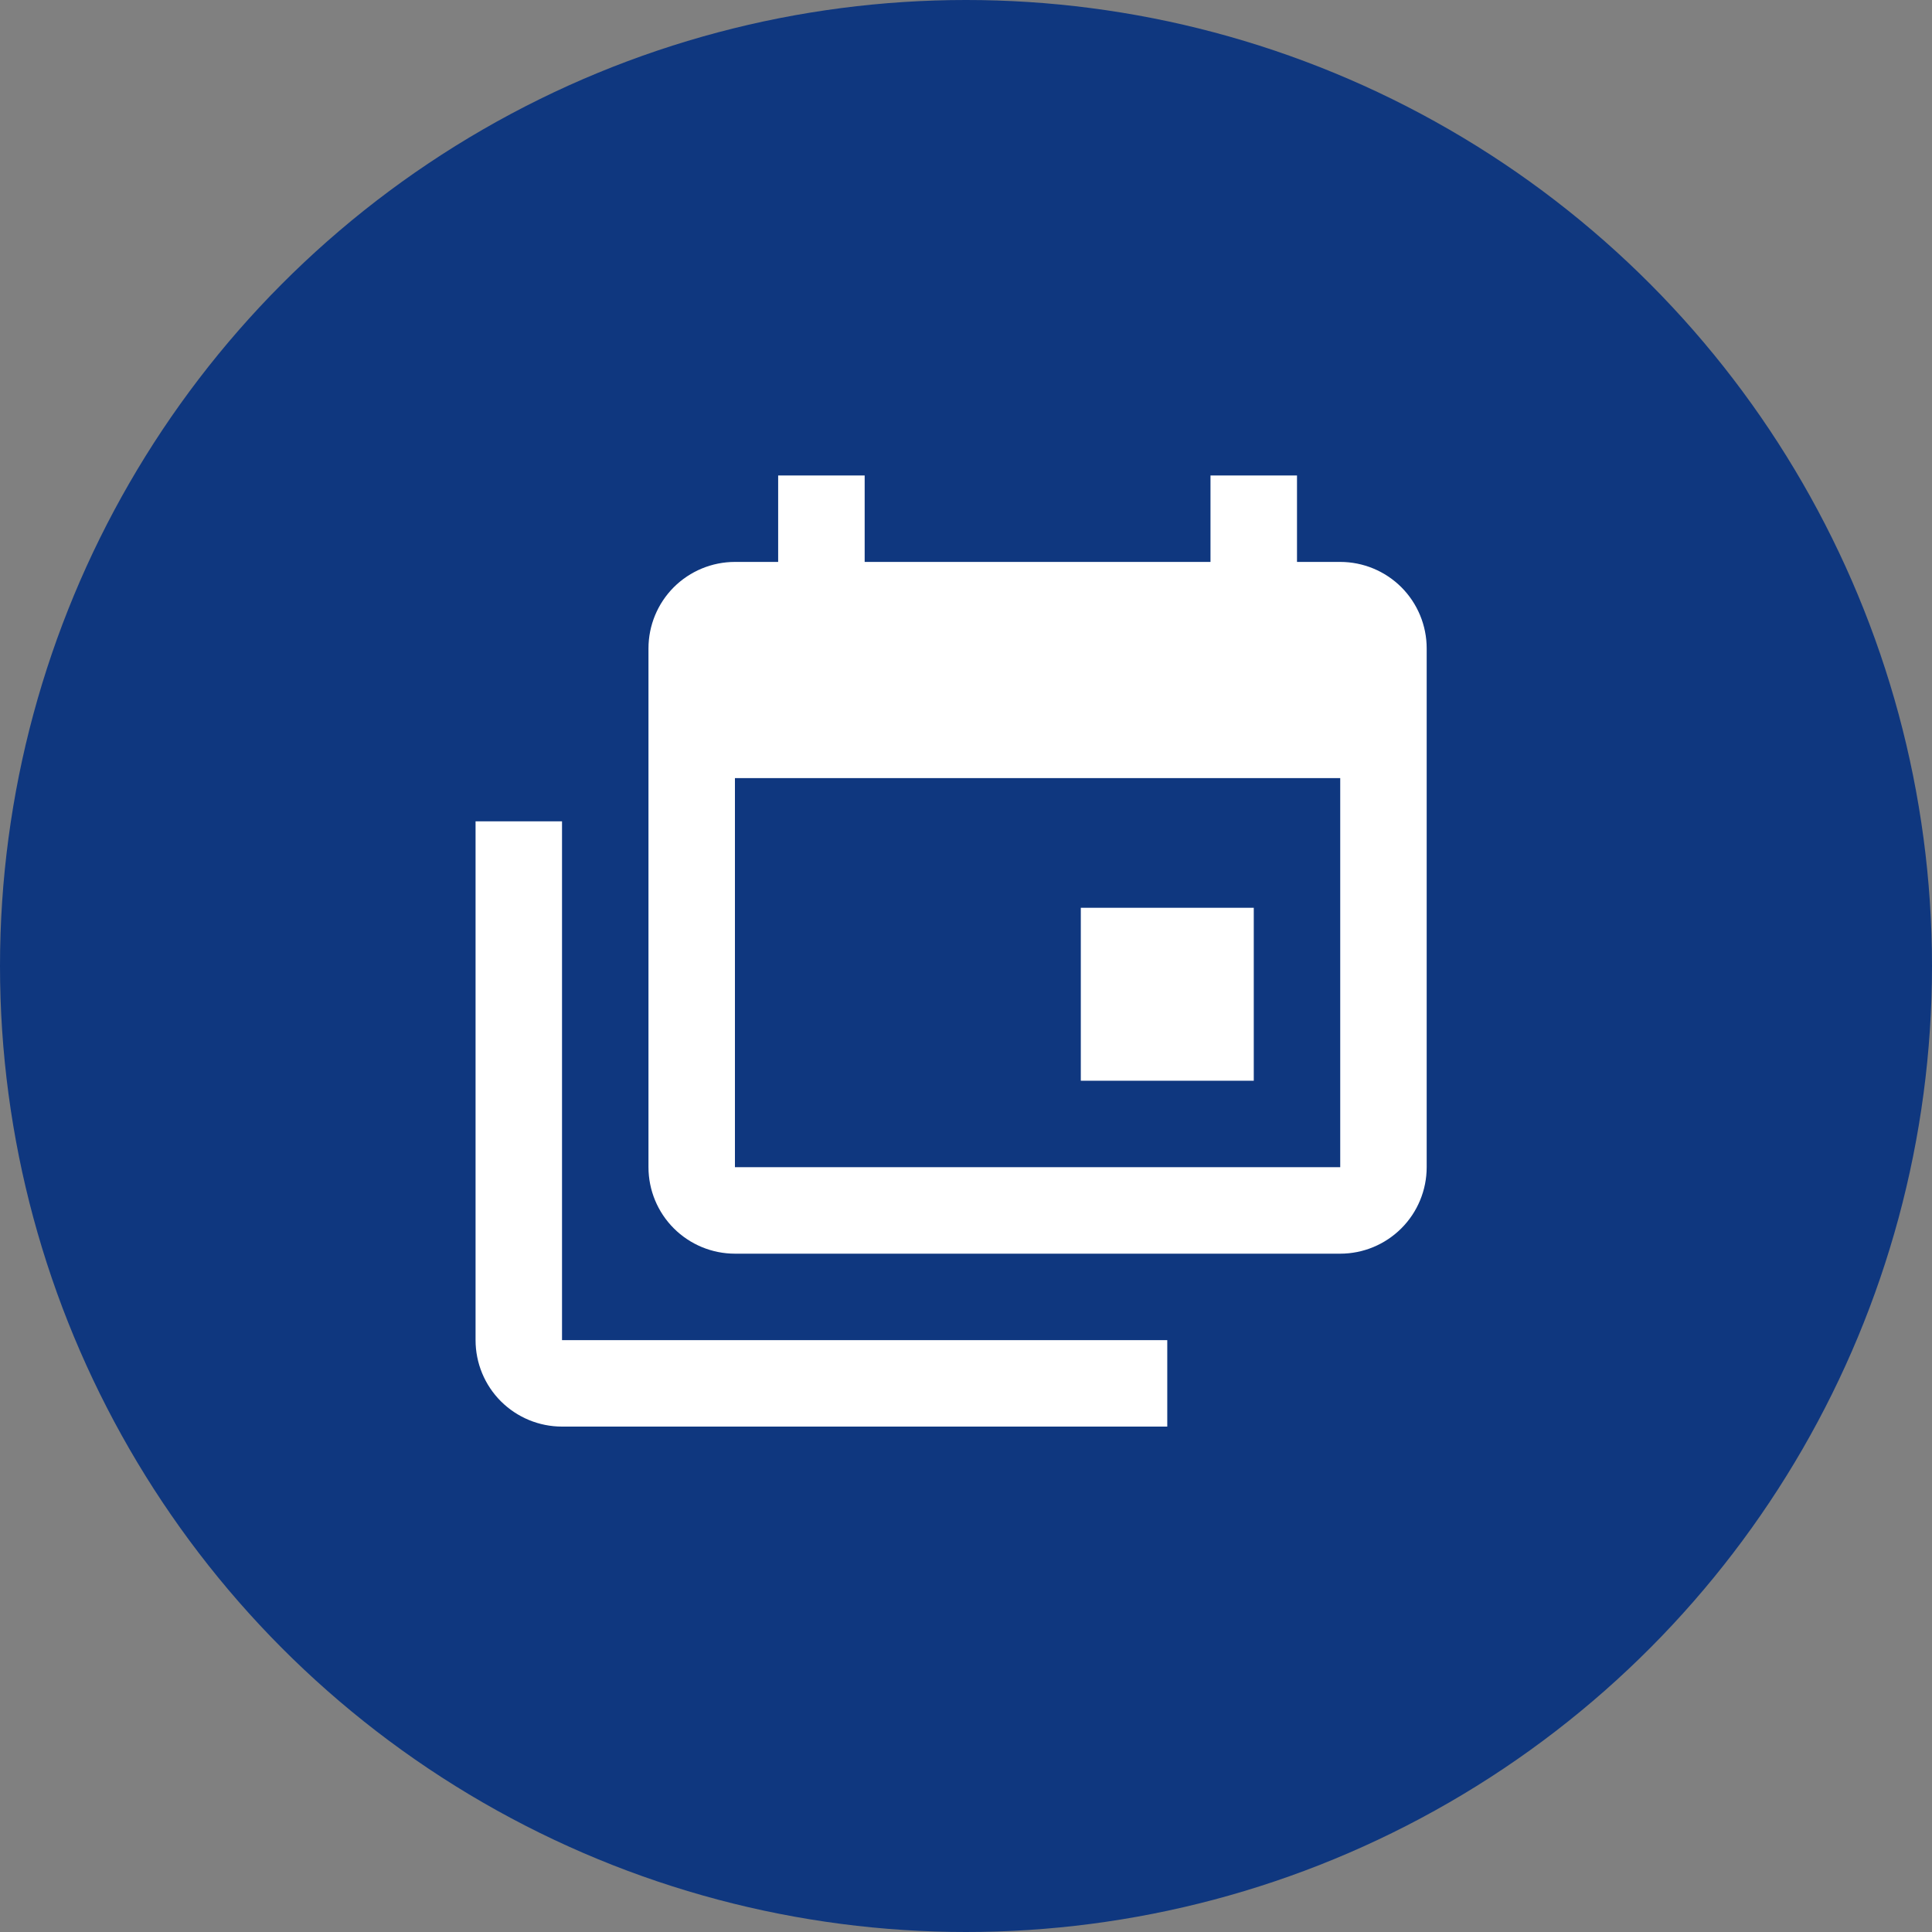
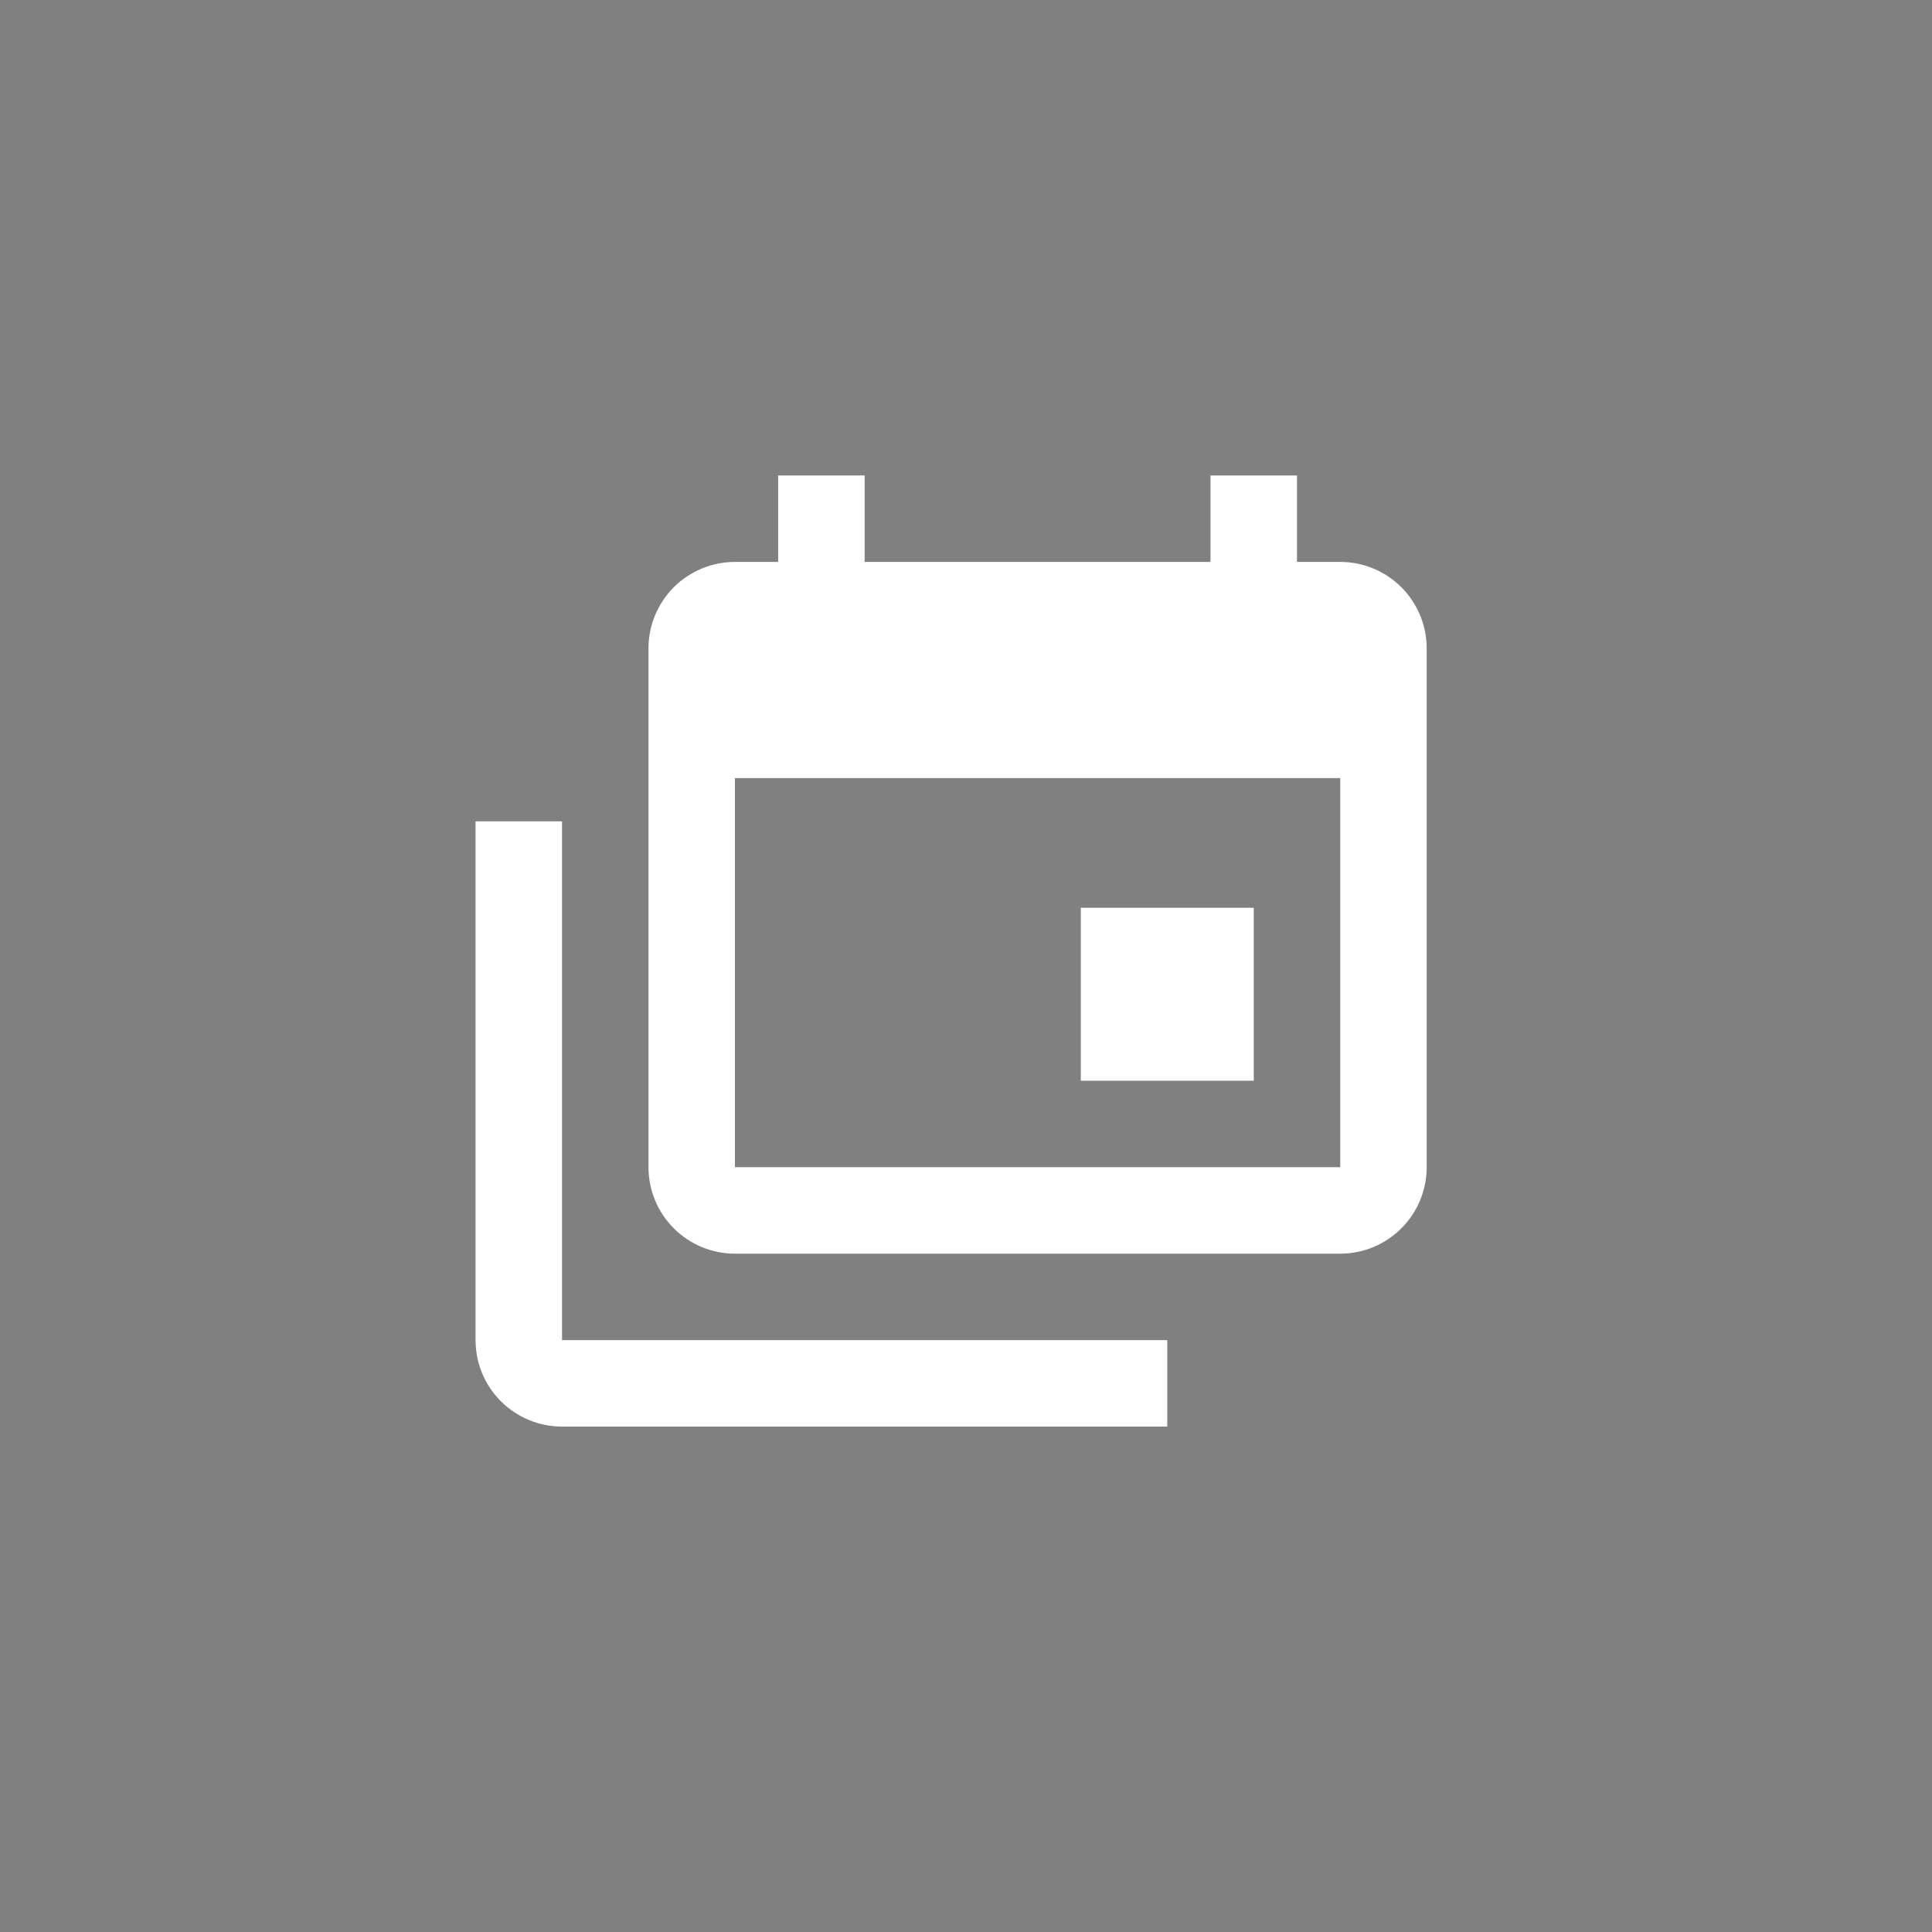
<svg xmlns="http://www.w3.org/2000/svg" width="40" height="40" viewBox="0 0 40 40" fill="none">
  <rect x="0" y="0" width="40" height="40" fill="#808080" stroke="none" />
-   <circle cx="20" cy="20" r="20" fill="#0F377F" />
  <path d="M27.748 24.165V16.11H15.216V24.165H27.748ZM27.748 11.634C28.223 11.634 28.678 11.823 29.014 12.158C29.349 12.494 29.538 12.949 29.538 13.424V24.165C29.538 24.64 29.349 25.096 29.014 25.431C28.678 25.767 28.223 25.956 27.748 25.956H15.216C14.742 25.956 14.286 25.767 13.95 25.431C13.615 25.096 13.426 24.64 13.426 24.165V13.424C13.426 12.949 13.615 12.494 13.95 12.158C14.286 11.823 14.742 11.634 15.216 11.634H16.111V9.844H17.902V11.634H25.062V9.844H26.853V11.634H27.748ZM11.636 27.746H24.167V29.536H11.636C11.161 29.536 10.706 29.347 10.37 29.012C10.034 28.676 9.846 28.221 9.846 27.746V17.005H11.636V27.746ZM25.958 22.375H22.377V18.795H25.958V22.375Z" fill="white" />
</svg>